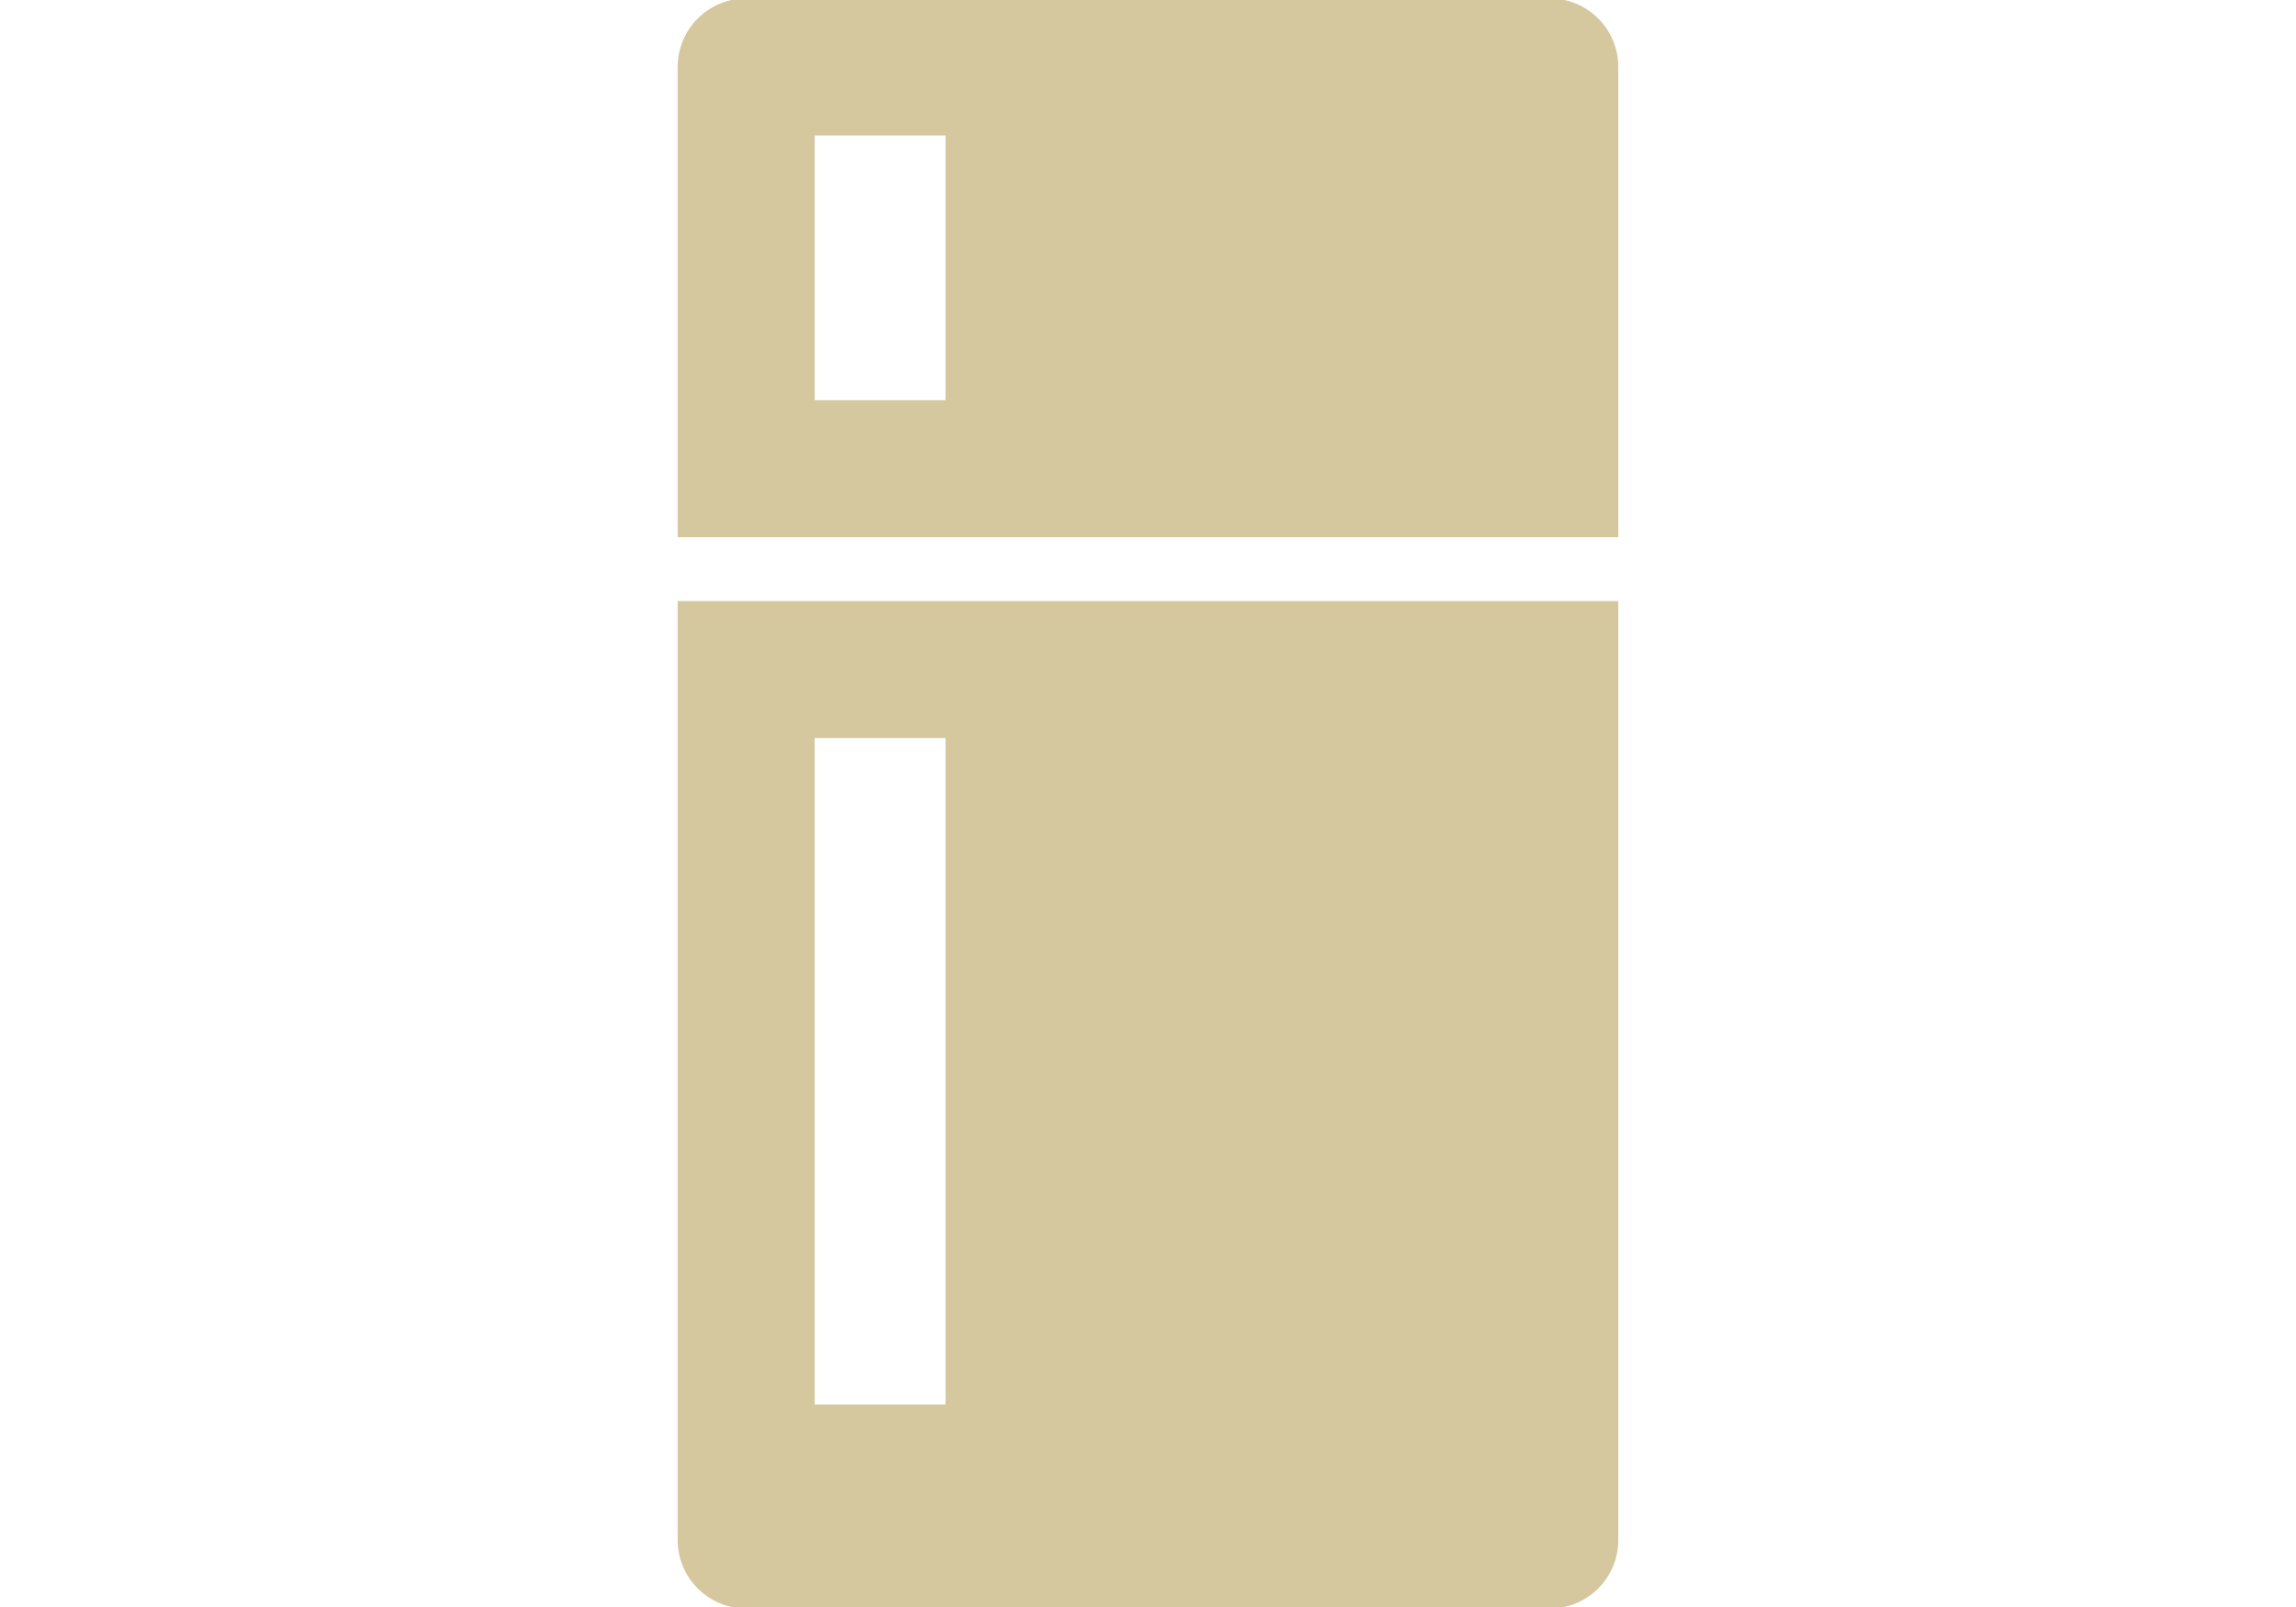
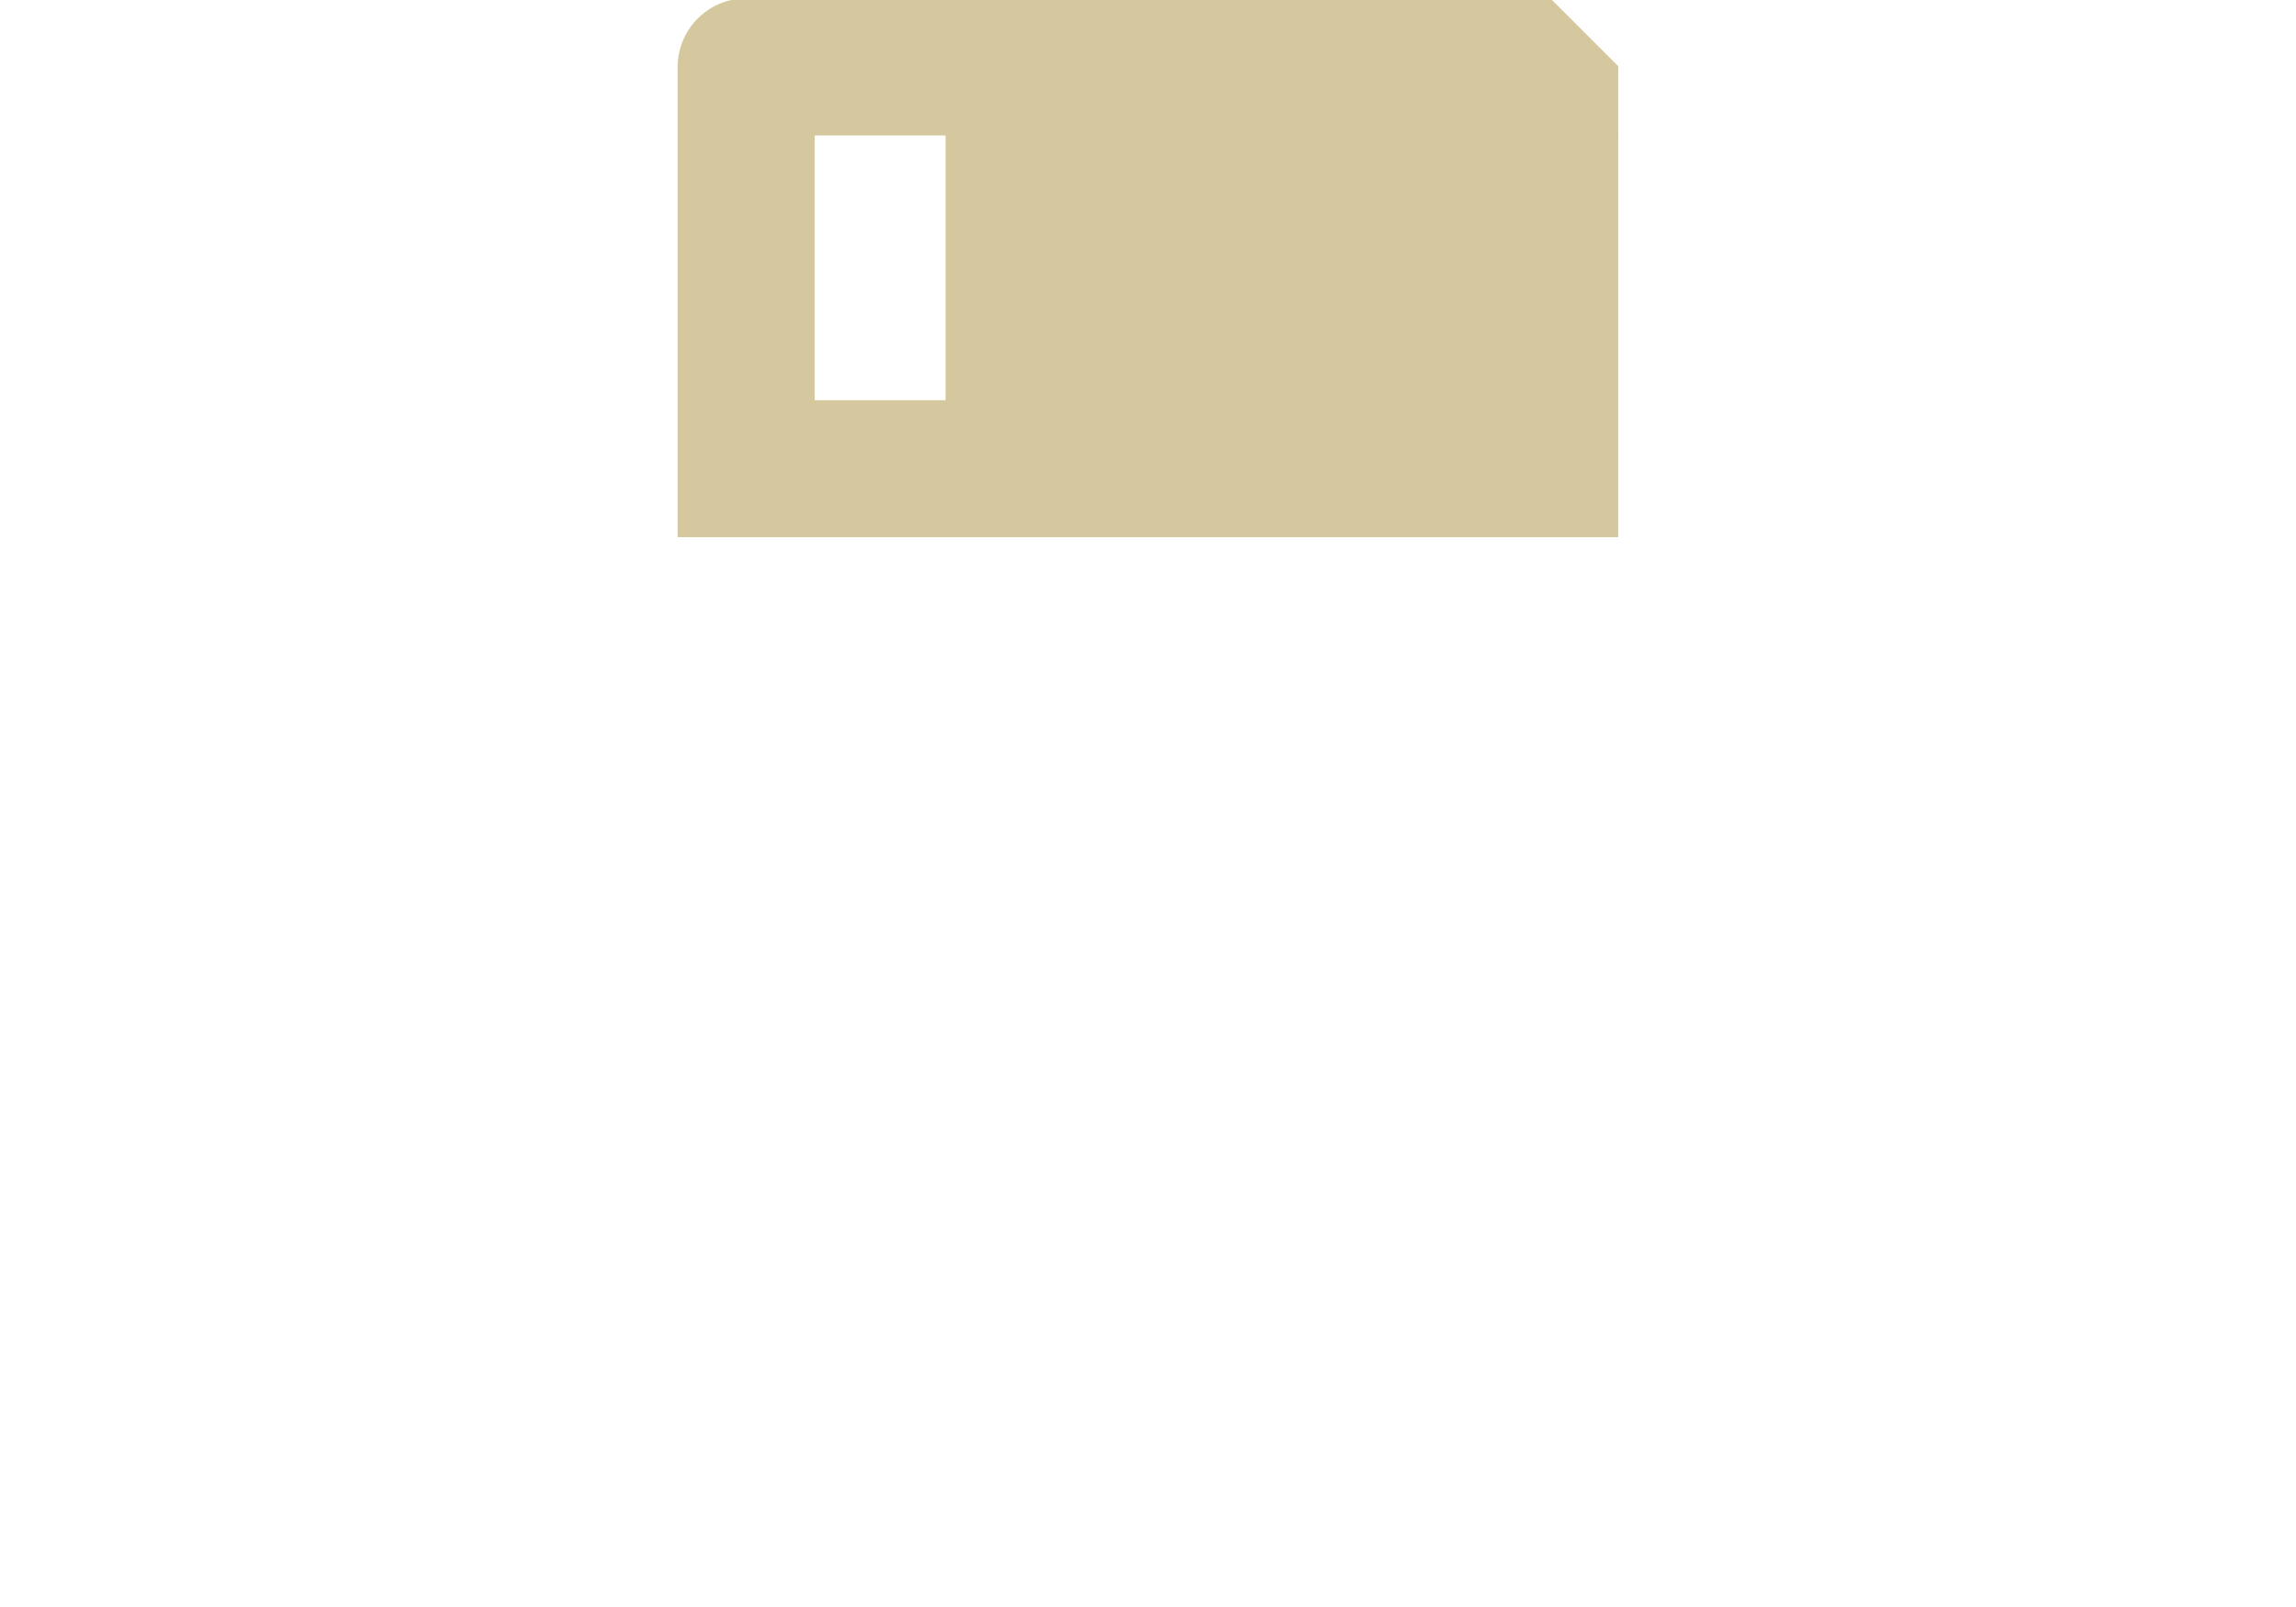
<svg xmlns="http://www.w3.org/2000/svg" id="master-artboard" viewBox="0 0 1400 980" version="1.1" x="0px" y="0px" style="enable-background:new 0 0 1400 980;" width="1400px" height="980px">
  <g transform="matrix(1, 0, 0, 1, 0, 0)">
    <g transform="matrix(1.914, 0, 0, 1.914, 210, 0)">
      <g>
        <g>
          <g>
-             <path d="M106.667,490.667c0,11.782,9.551,21.333,21.333,21.333h256c11.782,0,21.333-9.551,21.333-21.333V192H106.667V490.667z&#10;&#09;&#09;&#09;&#09; M149.333,234.667H192V448h-42.667V234.667z" style="stroke: rgb(213, 200, 159); fill: rgb(213, 200, 159);" />
-             <path d="M384,0H128c-11.782,0-21.333,9.551-21.333,21.333v149.333h298.667V21.333C405.333,9.551,395.782,0,384,0z M192,128&#10;&#09;&#09;&#09;&#09;h-42.667V42.667H192V128z" style="stroke: rgb(213, 200, 159); fill: rgb(213, 200, 159);" />
+             <path d="M384,0H128c-11.782,0-21.333,9.551-21.333,21.333v149.333h298.667V21.333z M192,128&#10;&#09;&#09;&#09;&#09;h-42.667V42.667H192V128z" style="stroke: rgb(213, 200, 159); fill: rgb(213, 200, 159);" />
          </g>
        </g>
      </g>
      <g>
</g>
      <g>
</g>
      <g>
</g>
      <g>
</g>
      <g>
</g>
      <g>
</g>
      <g>
</g>
      <g>
</g>
      <g>
</g>
      <g>
</g>
      <g>
</g>
      <g>
</g>
      <g>
</g>
      <g>
</g>
      <g>
</g>
    </g>
  </g>
</svg>